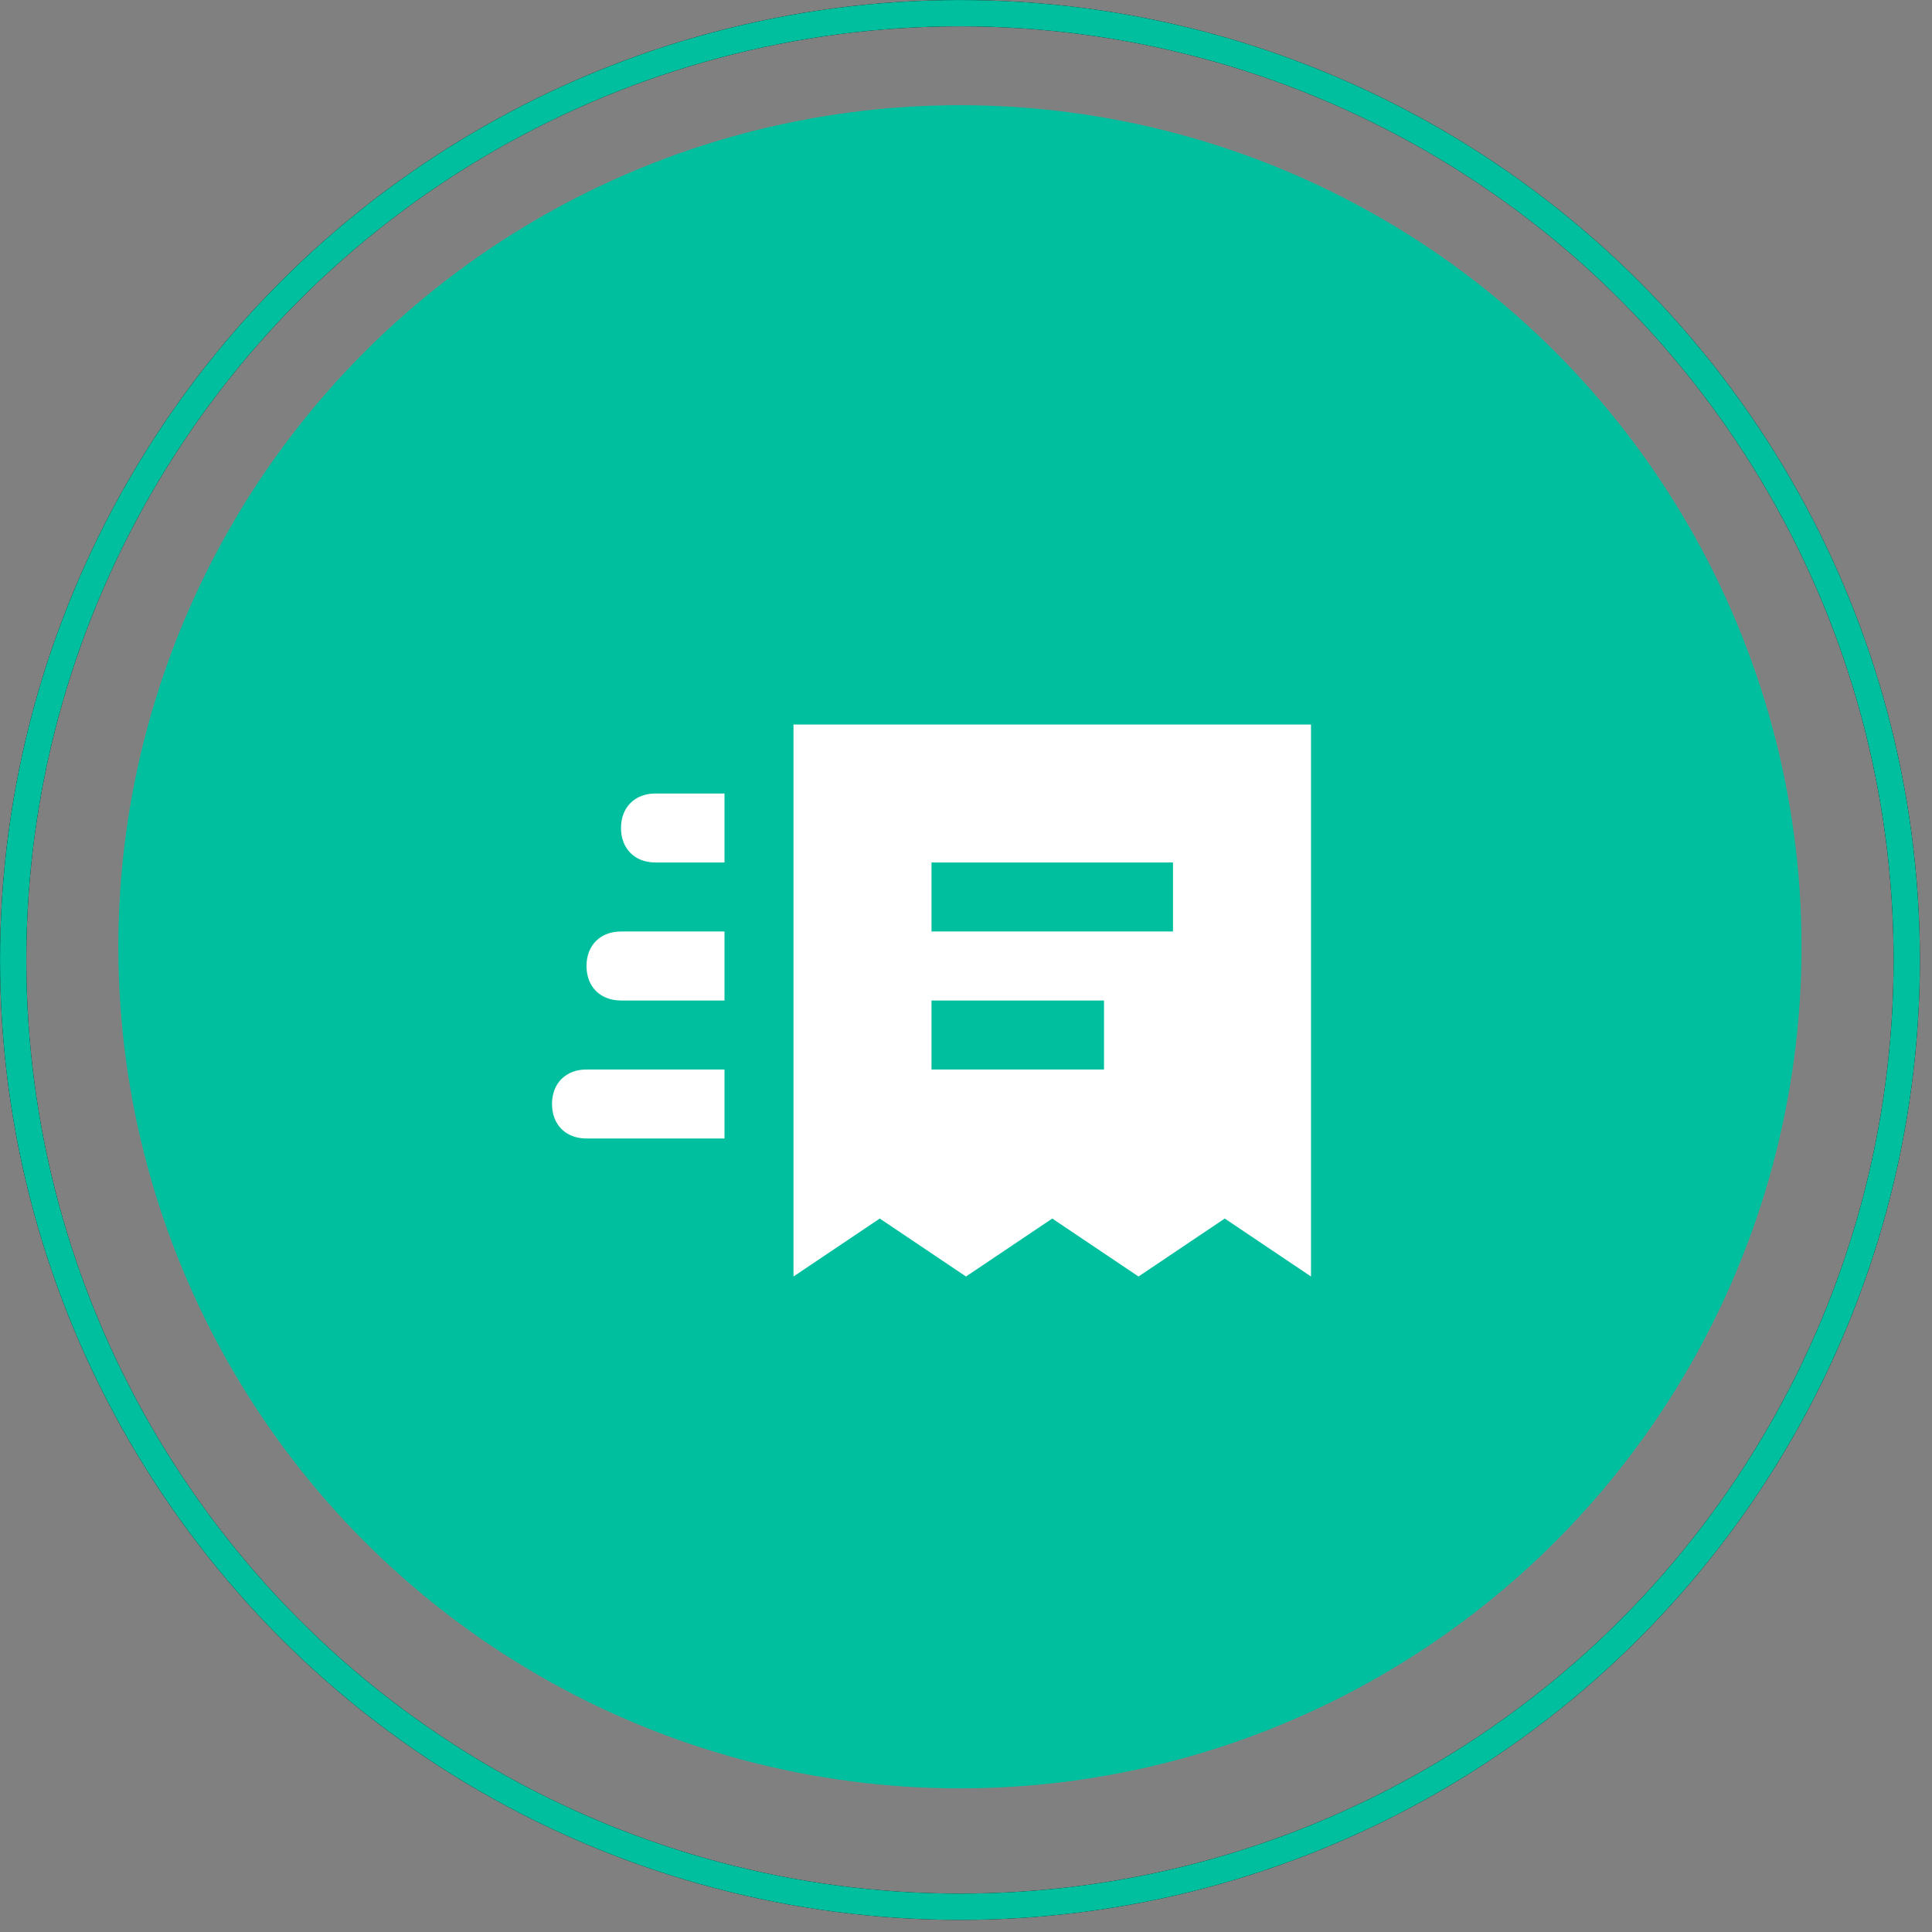
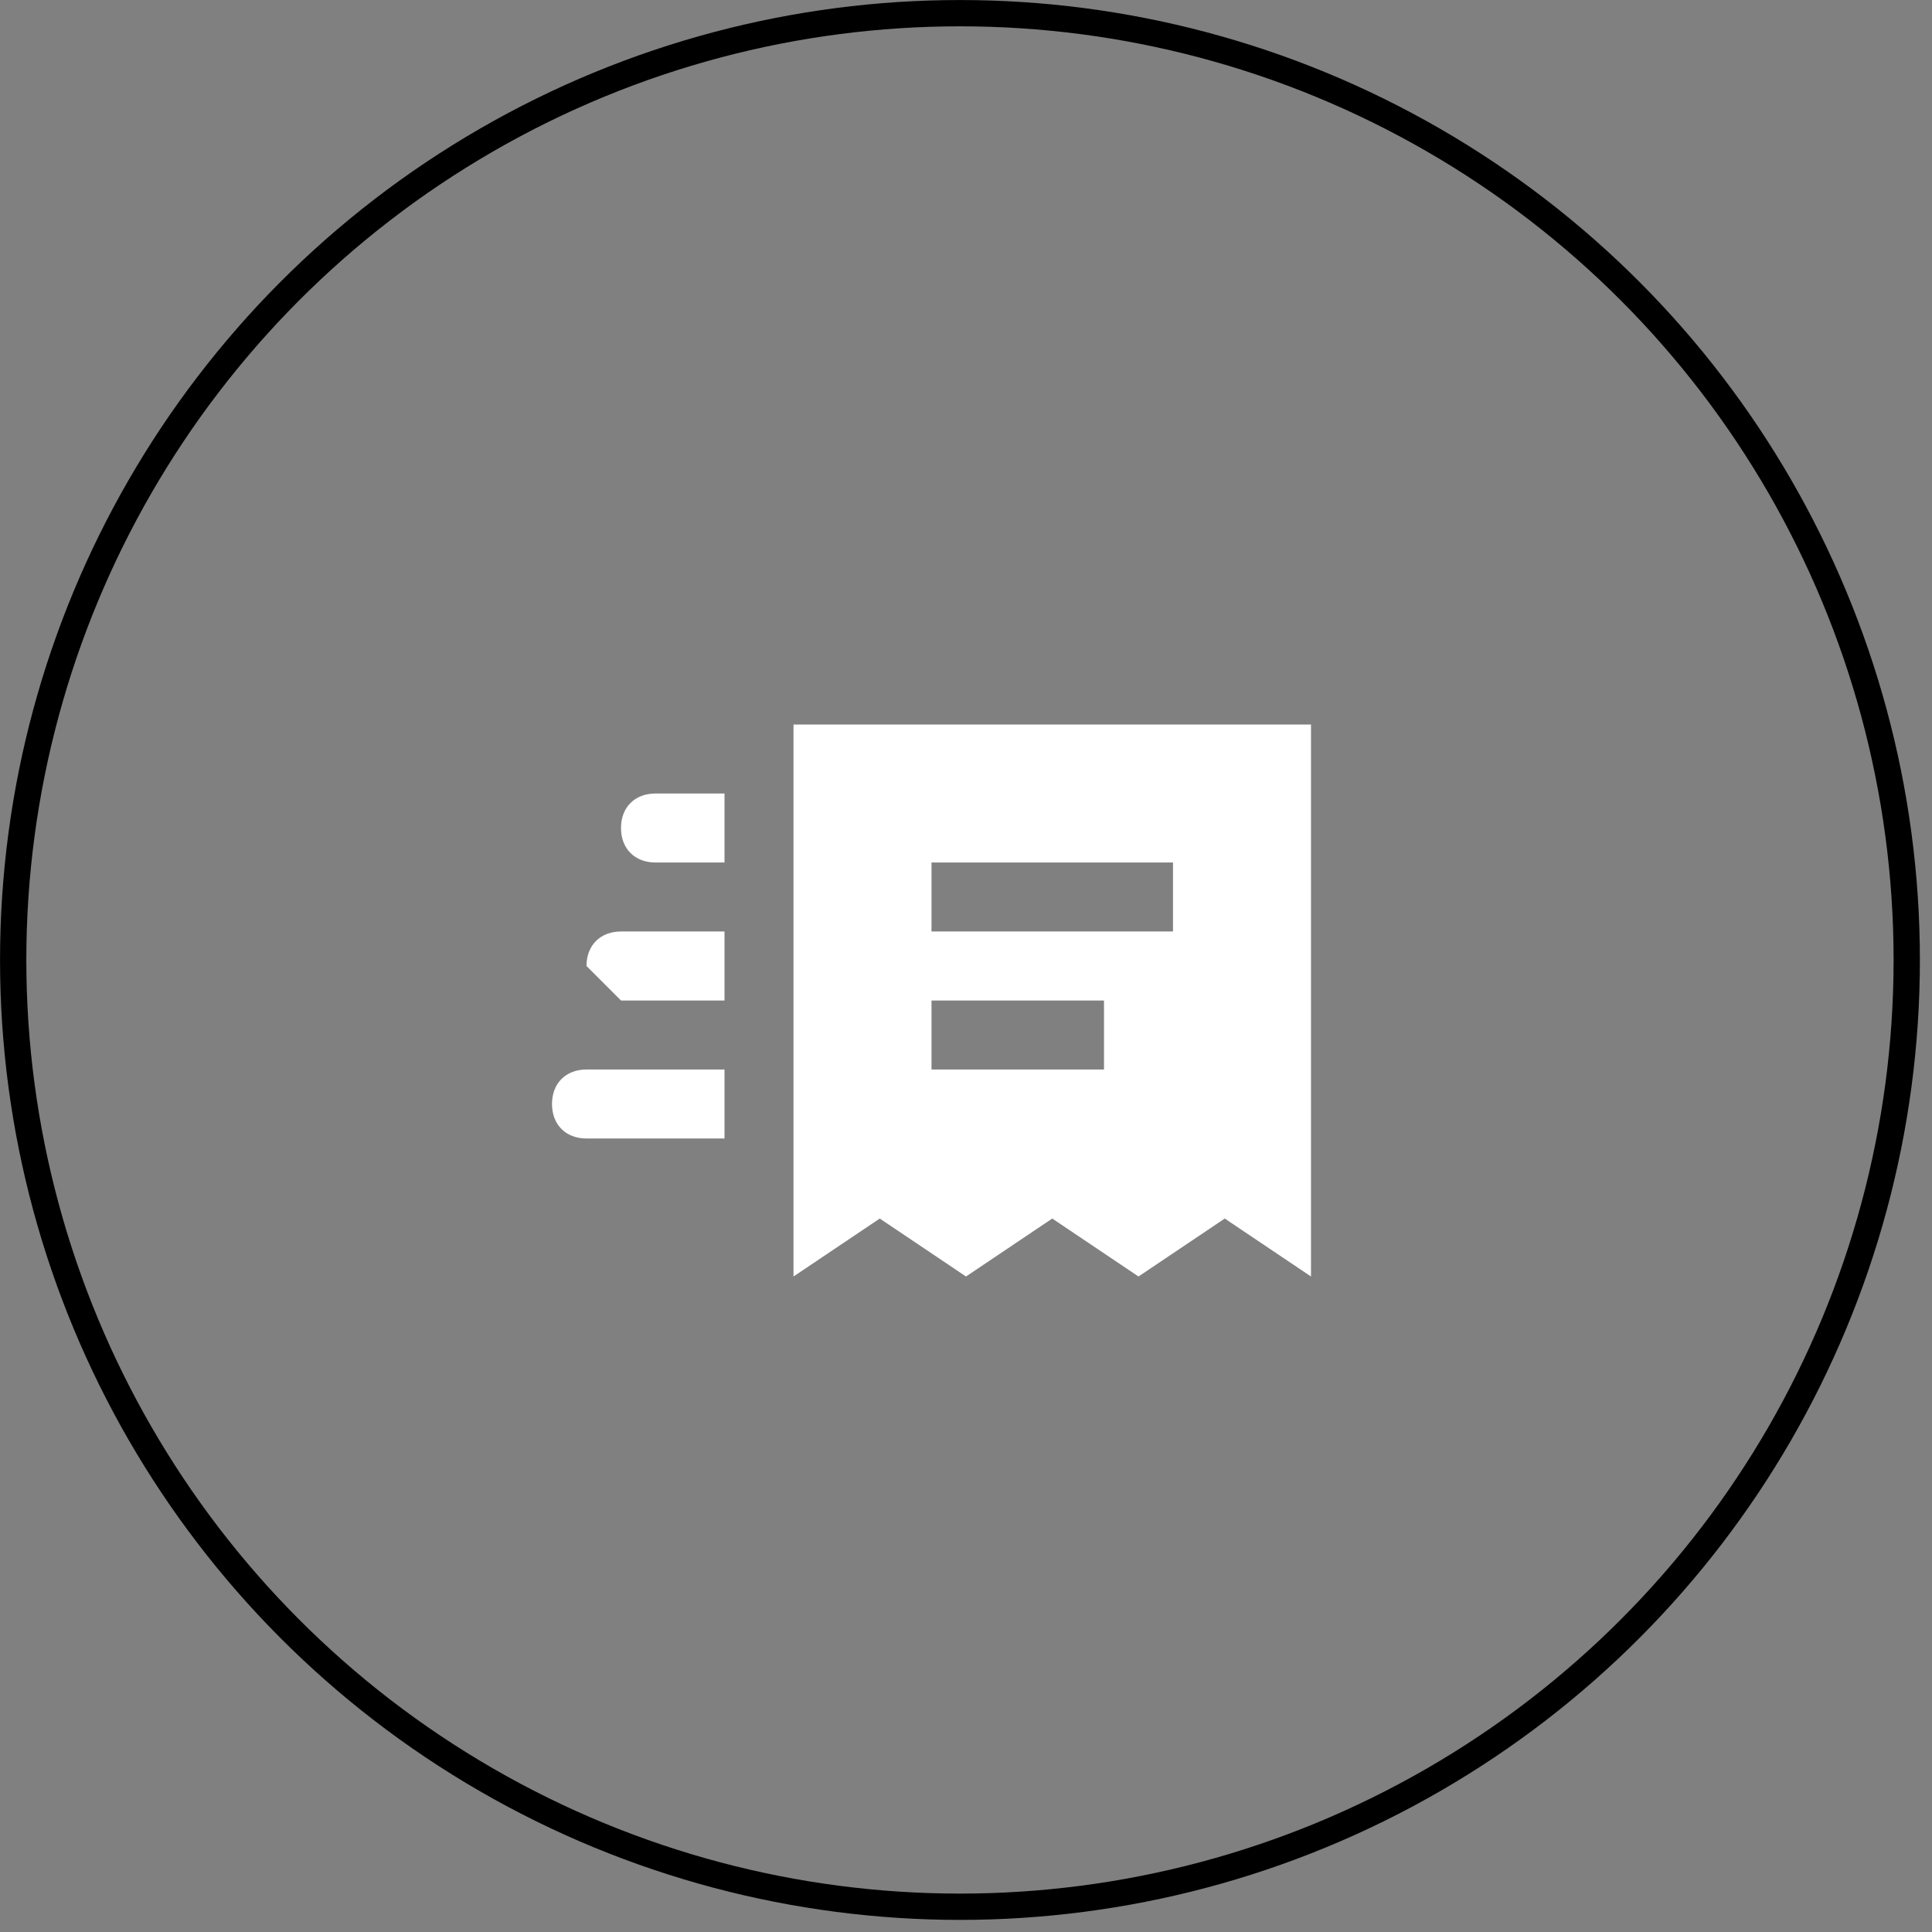
<svg xmlns="http://www.w3.org/2000/svg" width="56" height="56" viewBox="0 0 56 56" fill="none">
  <rect x="0" y="0" width="56" height="56" fill="#808080" stroke="none" />
-   <circle cx="27.824" cy="27.443" r="24.394" fill="#00BF9E" />
-   <path d="M23 21H38V37L35.5 35.32L33 37L30.5 35.32L28 37L25.5 35.32L23 37V21ZM34 25H27V27H34V25ZM27 29V31H32V29H27ZM19 23C18.4 23 18 23.4 18 24C18 24.6 18.4 25 19 25H21V23H19ZM17 28C17 27.4 17.4 27 18 27H21V29H18C17.4 29 17 28.6 17 28ZM17 31C16.4 31 16 31.4 16 32C16 32.6 16.4 33 17 33H21V31H17Z" fill="white" />
+   <path d="M23 21H38V37L35.5 35.32L33 37L30.5 35.32L28 37L25.5 35.32L23 37V21ZM34 25H27V27H34V25ZM27 29V31H32V29H27ZM19 23C18.4 23 18 23.4 18 24C18 24.6 18.4 25 19 25H21V23H19ZM17 28C17 27.4 17.4 27 18 27H21V29H18ZM17 31C16.4 31 16 31.4 16 32C16 32.6 16.4 33 17 33H21V31H17Z" fill="white" />
  <circle cx="27.825" cy="27.825" r="27.443" stroke="black" stroke-width="0.762" />
-   <circle cx="27.825" cy="27.825" r="27.443" stroke="#00BF9E" stroke-width="0.762" />
</svg>